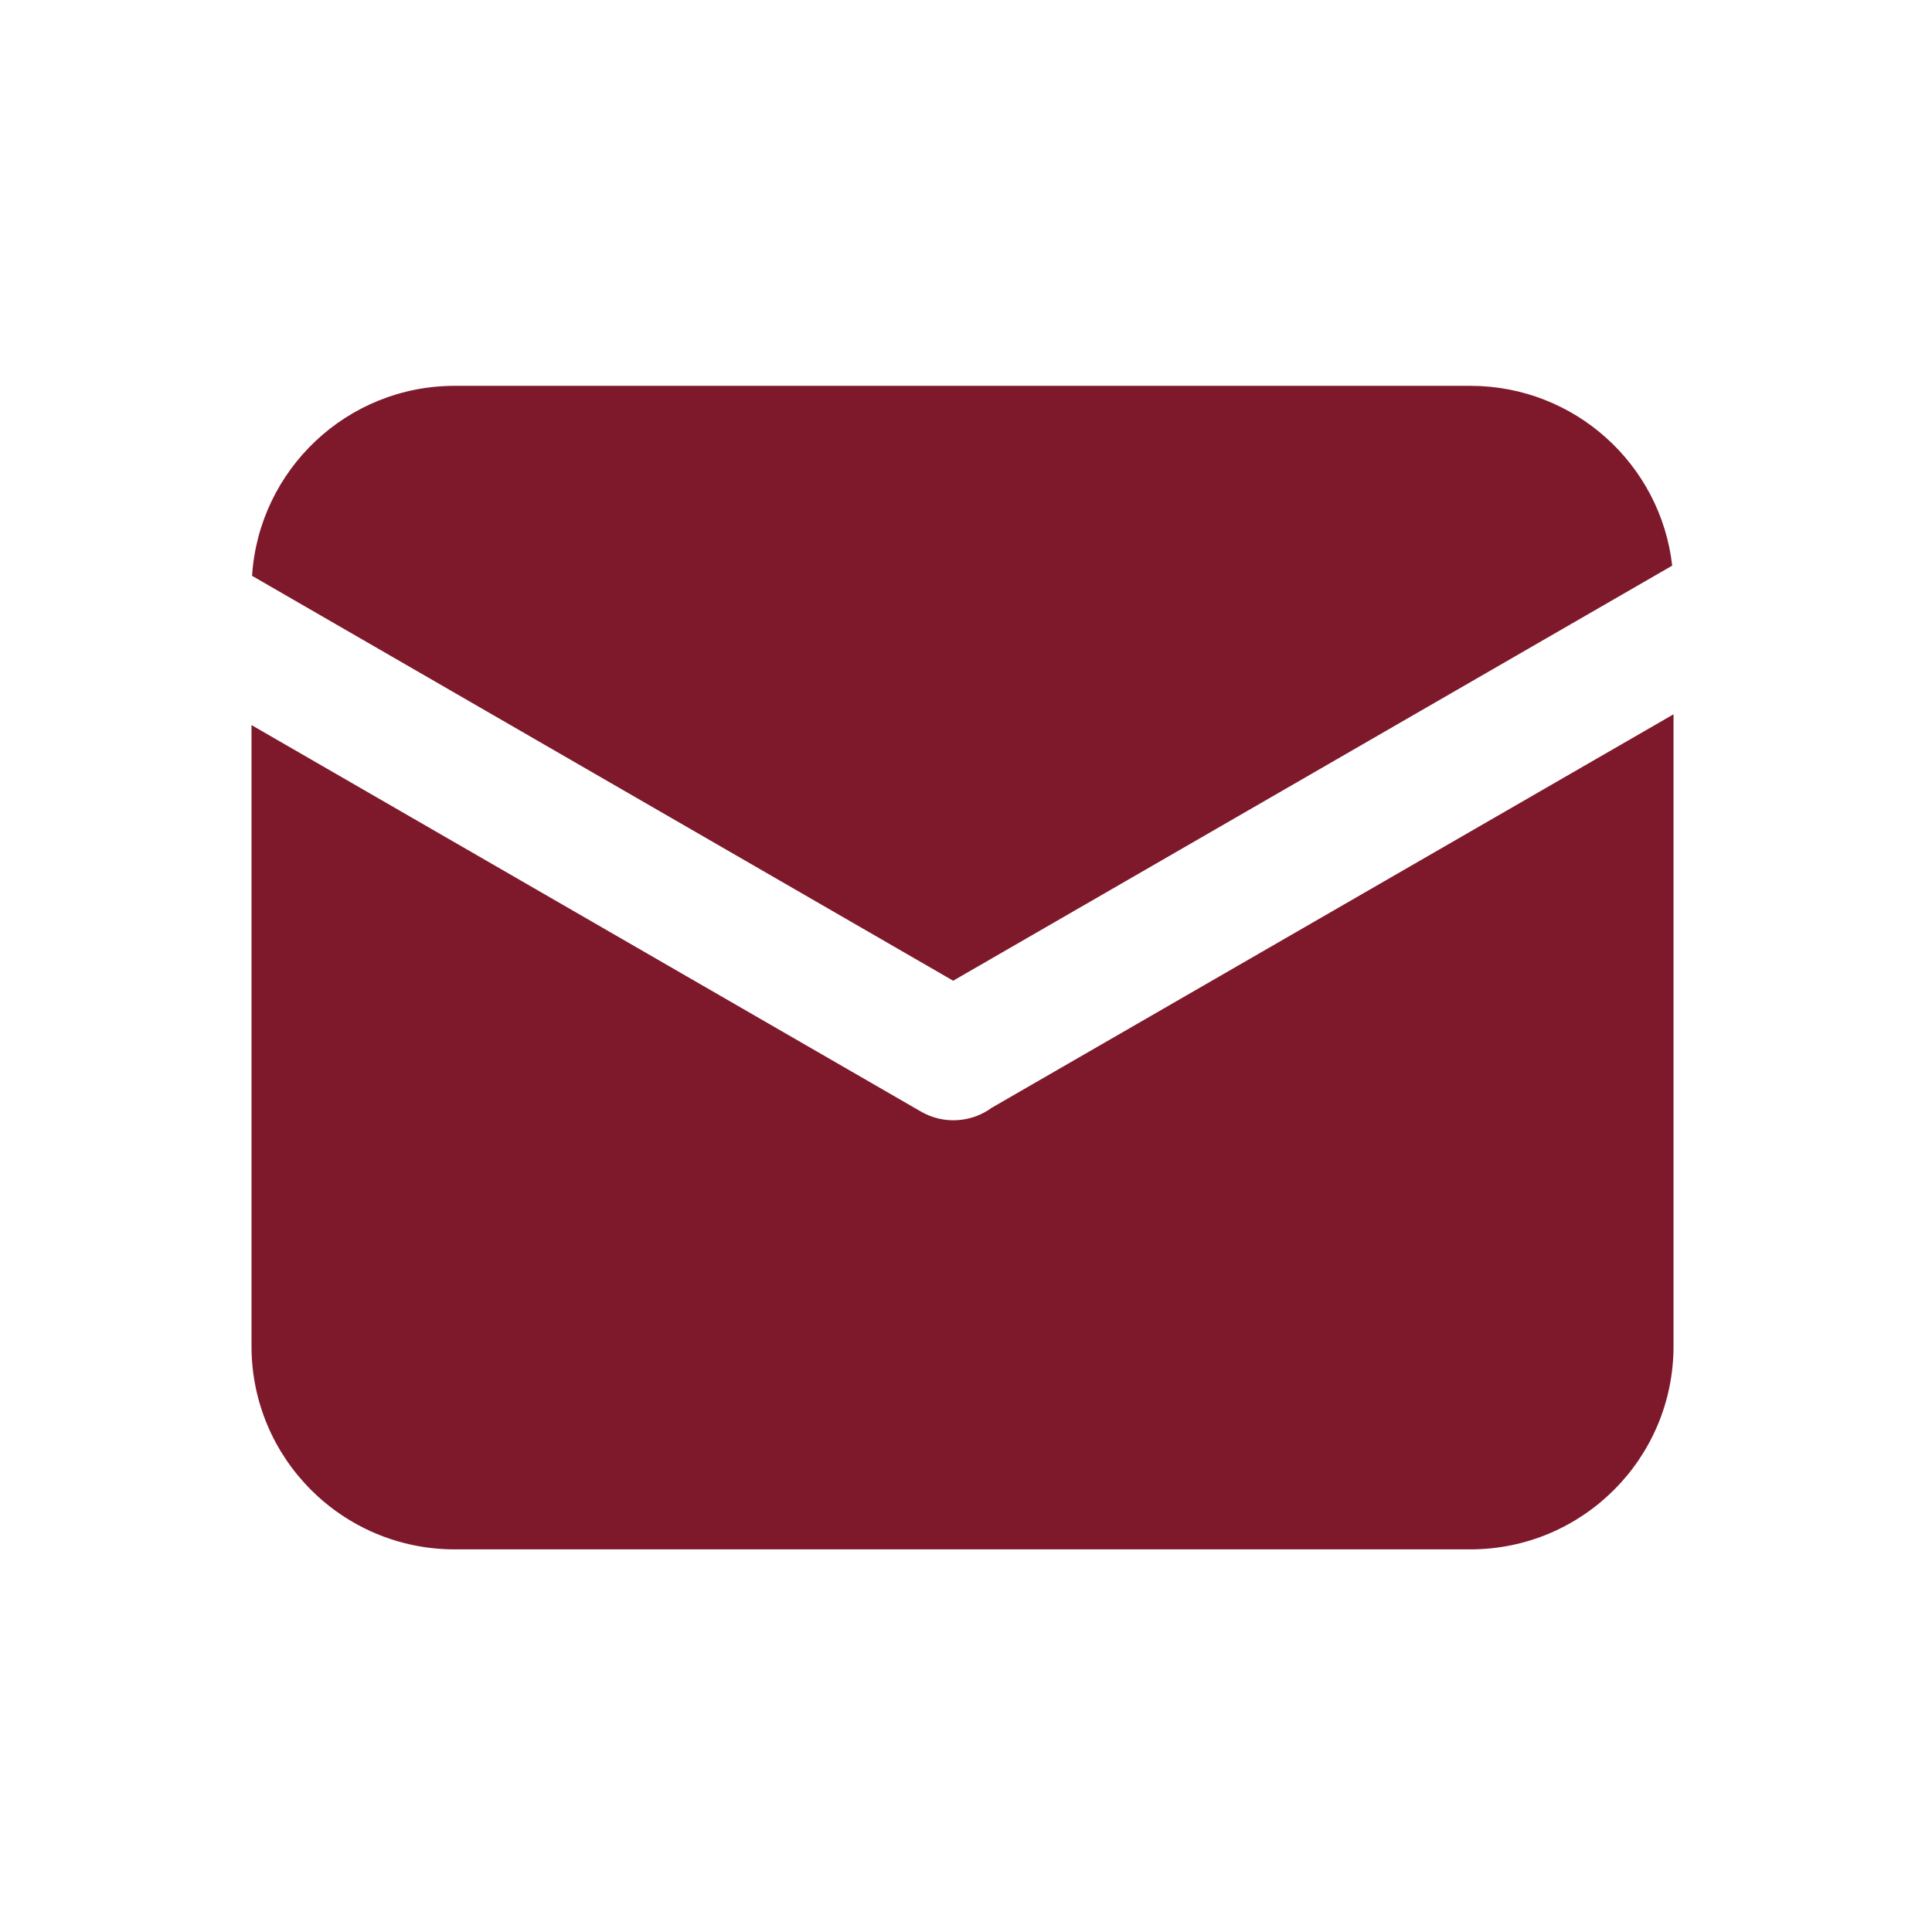
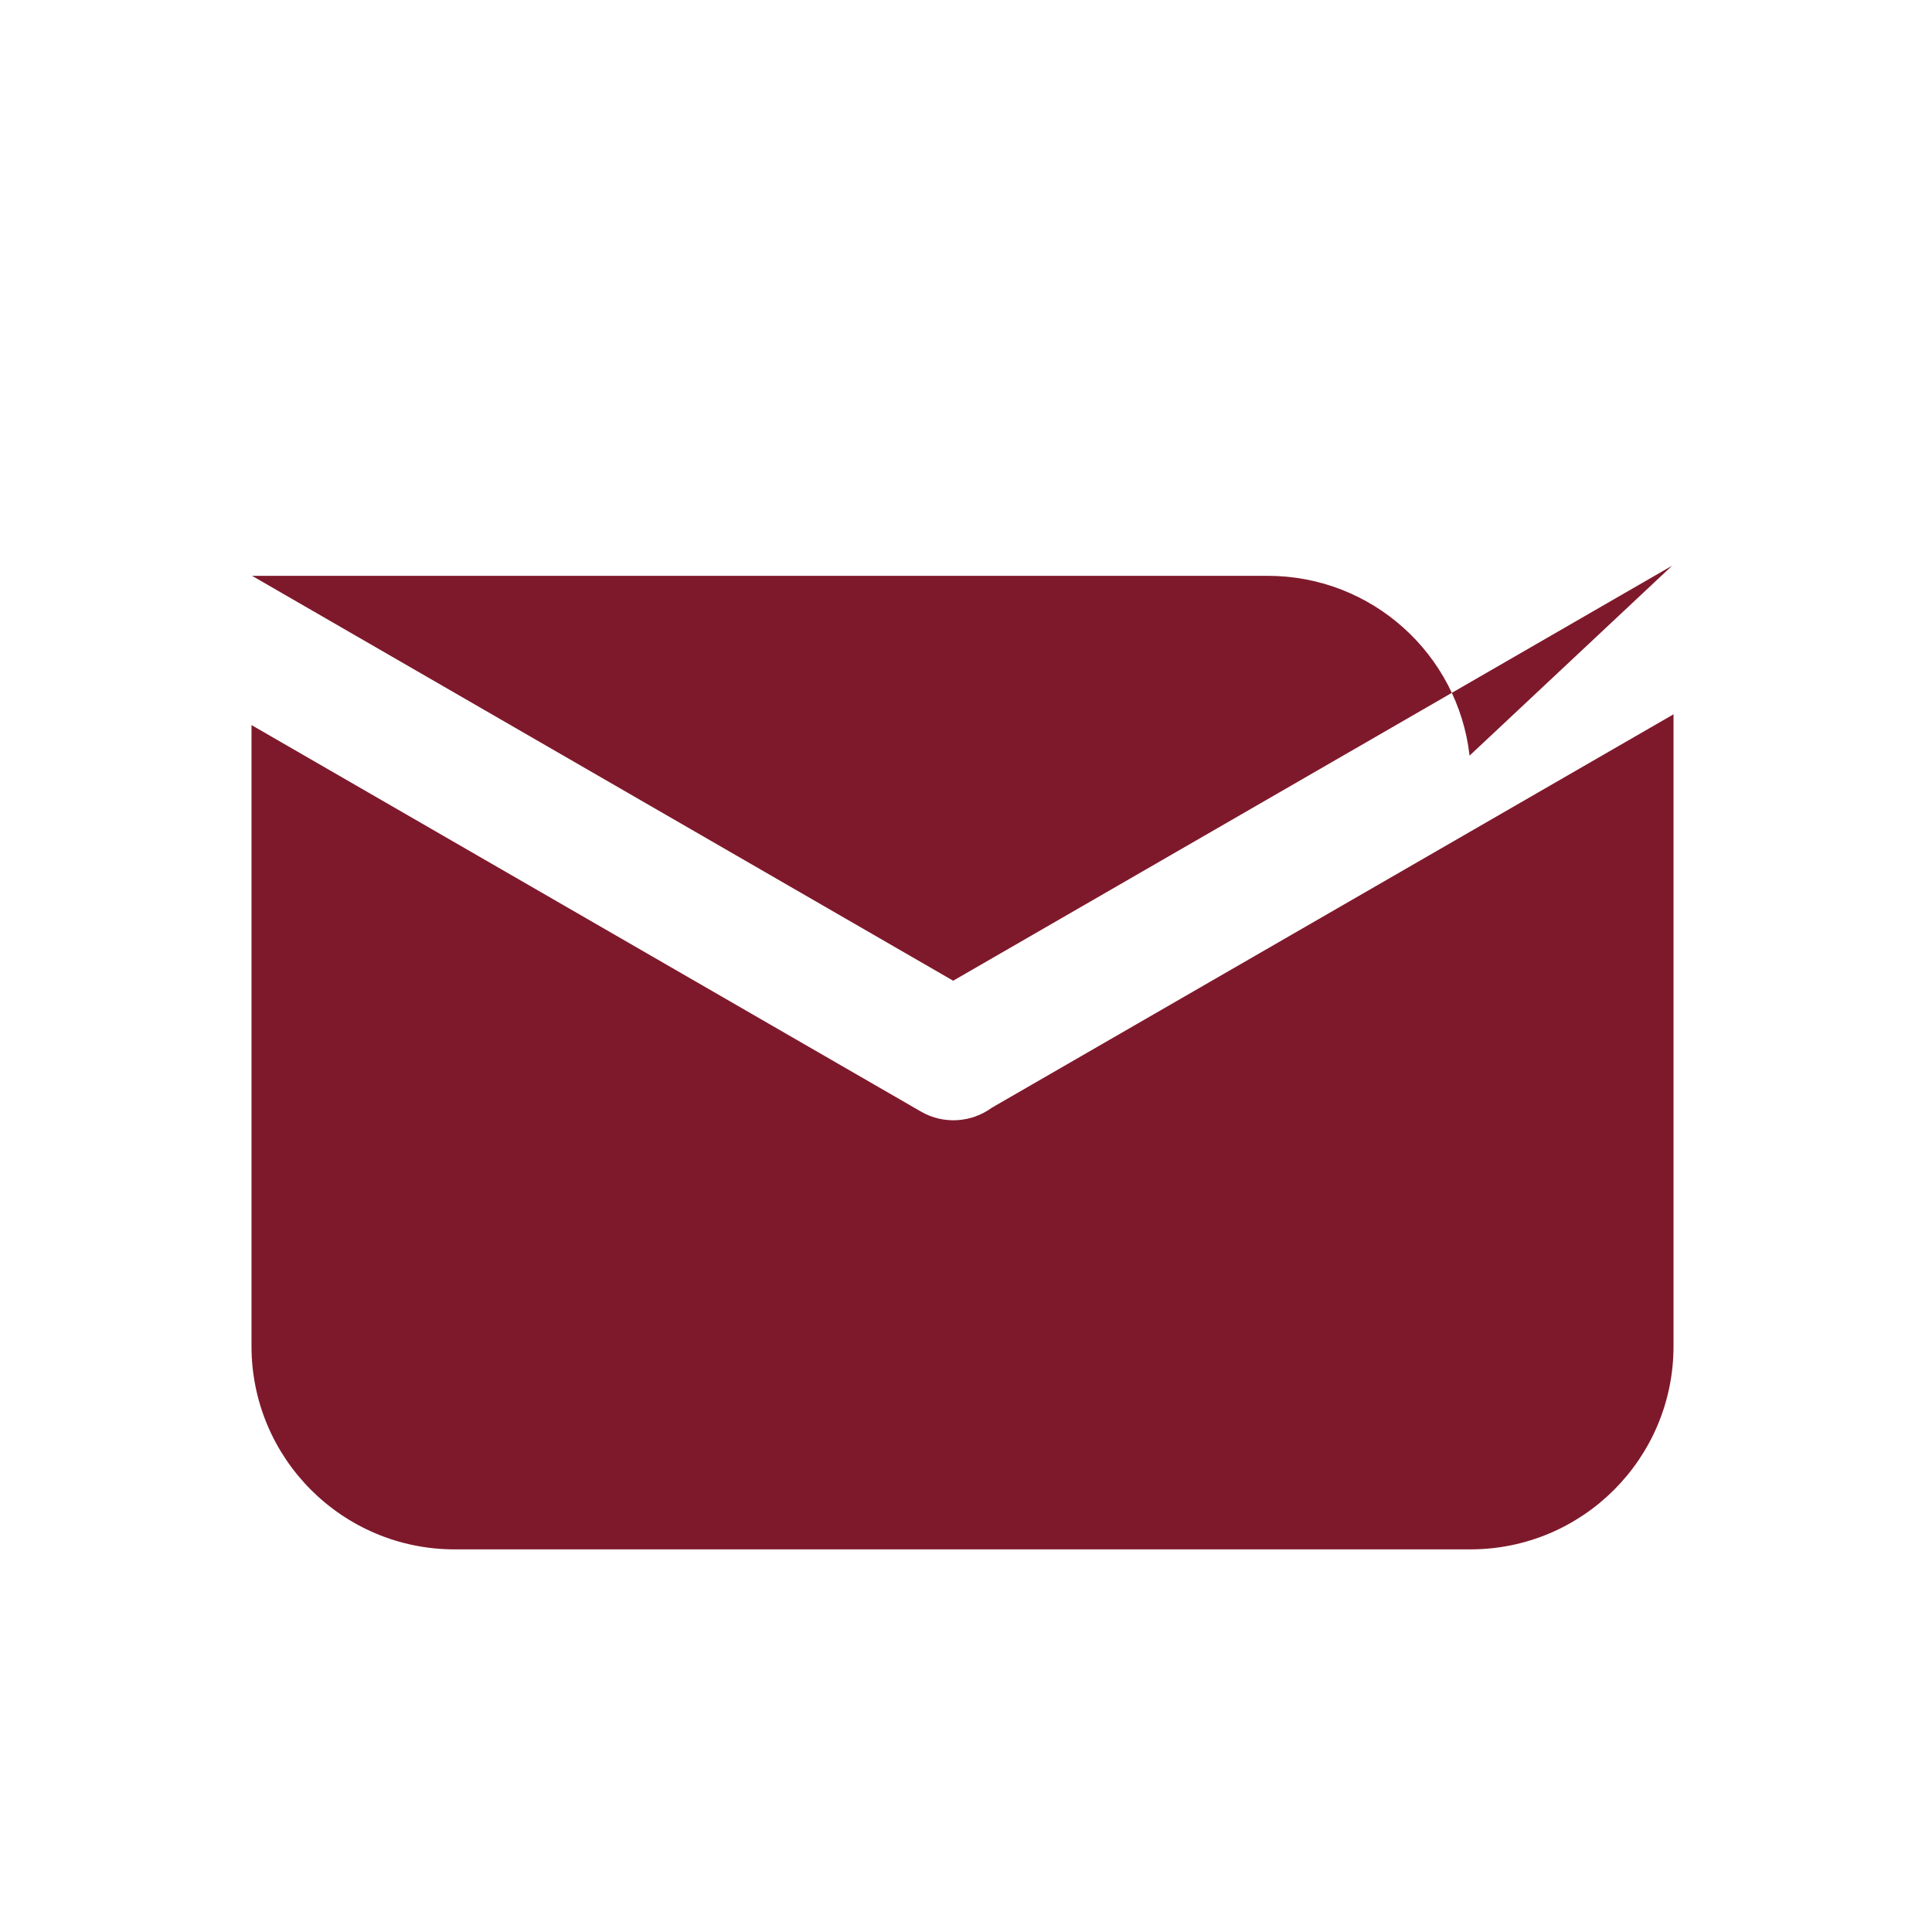
<svg xmlns="http://www.w3.org/2000/svg" t="1712642339481" class="icon" viewBox="0 0 1024 1024" version="1.1" p-id="12475" width="200" height="200">
-   <path d="M886.3 299.8l-381.1 220-371.6-214.6c3.6-56.2 50.3-100.7 107.4-100.7h538.3c55.3 0 100.9 41.6 107 95.3z m0.7 78.8v334.9c0 59.5-48.2 107.7-107.7 107.7H241c-59.5 0-107.7-48.2-107.7-107.7V384.3l354.9 204.9c12.2 7 26.9 5.7 37.5-2.1 0.5-0.2 0.9-0.5 1.4-0.8L887 378.6z" p-id="12476" fill="#7e192b" />
+   <path d="M886.3 299.8l-381.1 220-371.6-214.6h538.3c55.3 0 100.9 41.6 107 95.3z m0.7 78.8v334.9c0 59.5-48.2 107.7-107.7 107.7H241c-59.5 0-107.7-48.2-107.7-107.7V384.3l354.9 204.9c12.2 7 26.9 5.7 37.5-2.1 0.5-0.2 0.9-0.5 1.4-0.8L887 378.6z" p-id="12476" fill="#7e192b" />
</svg>